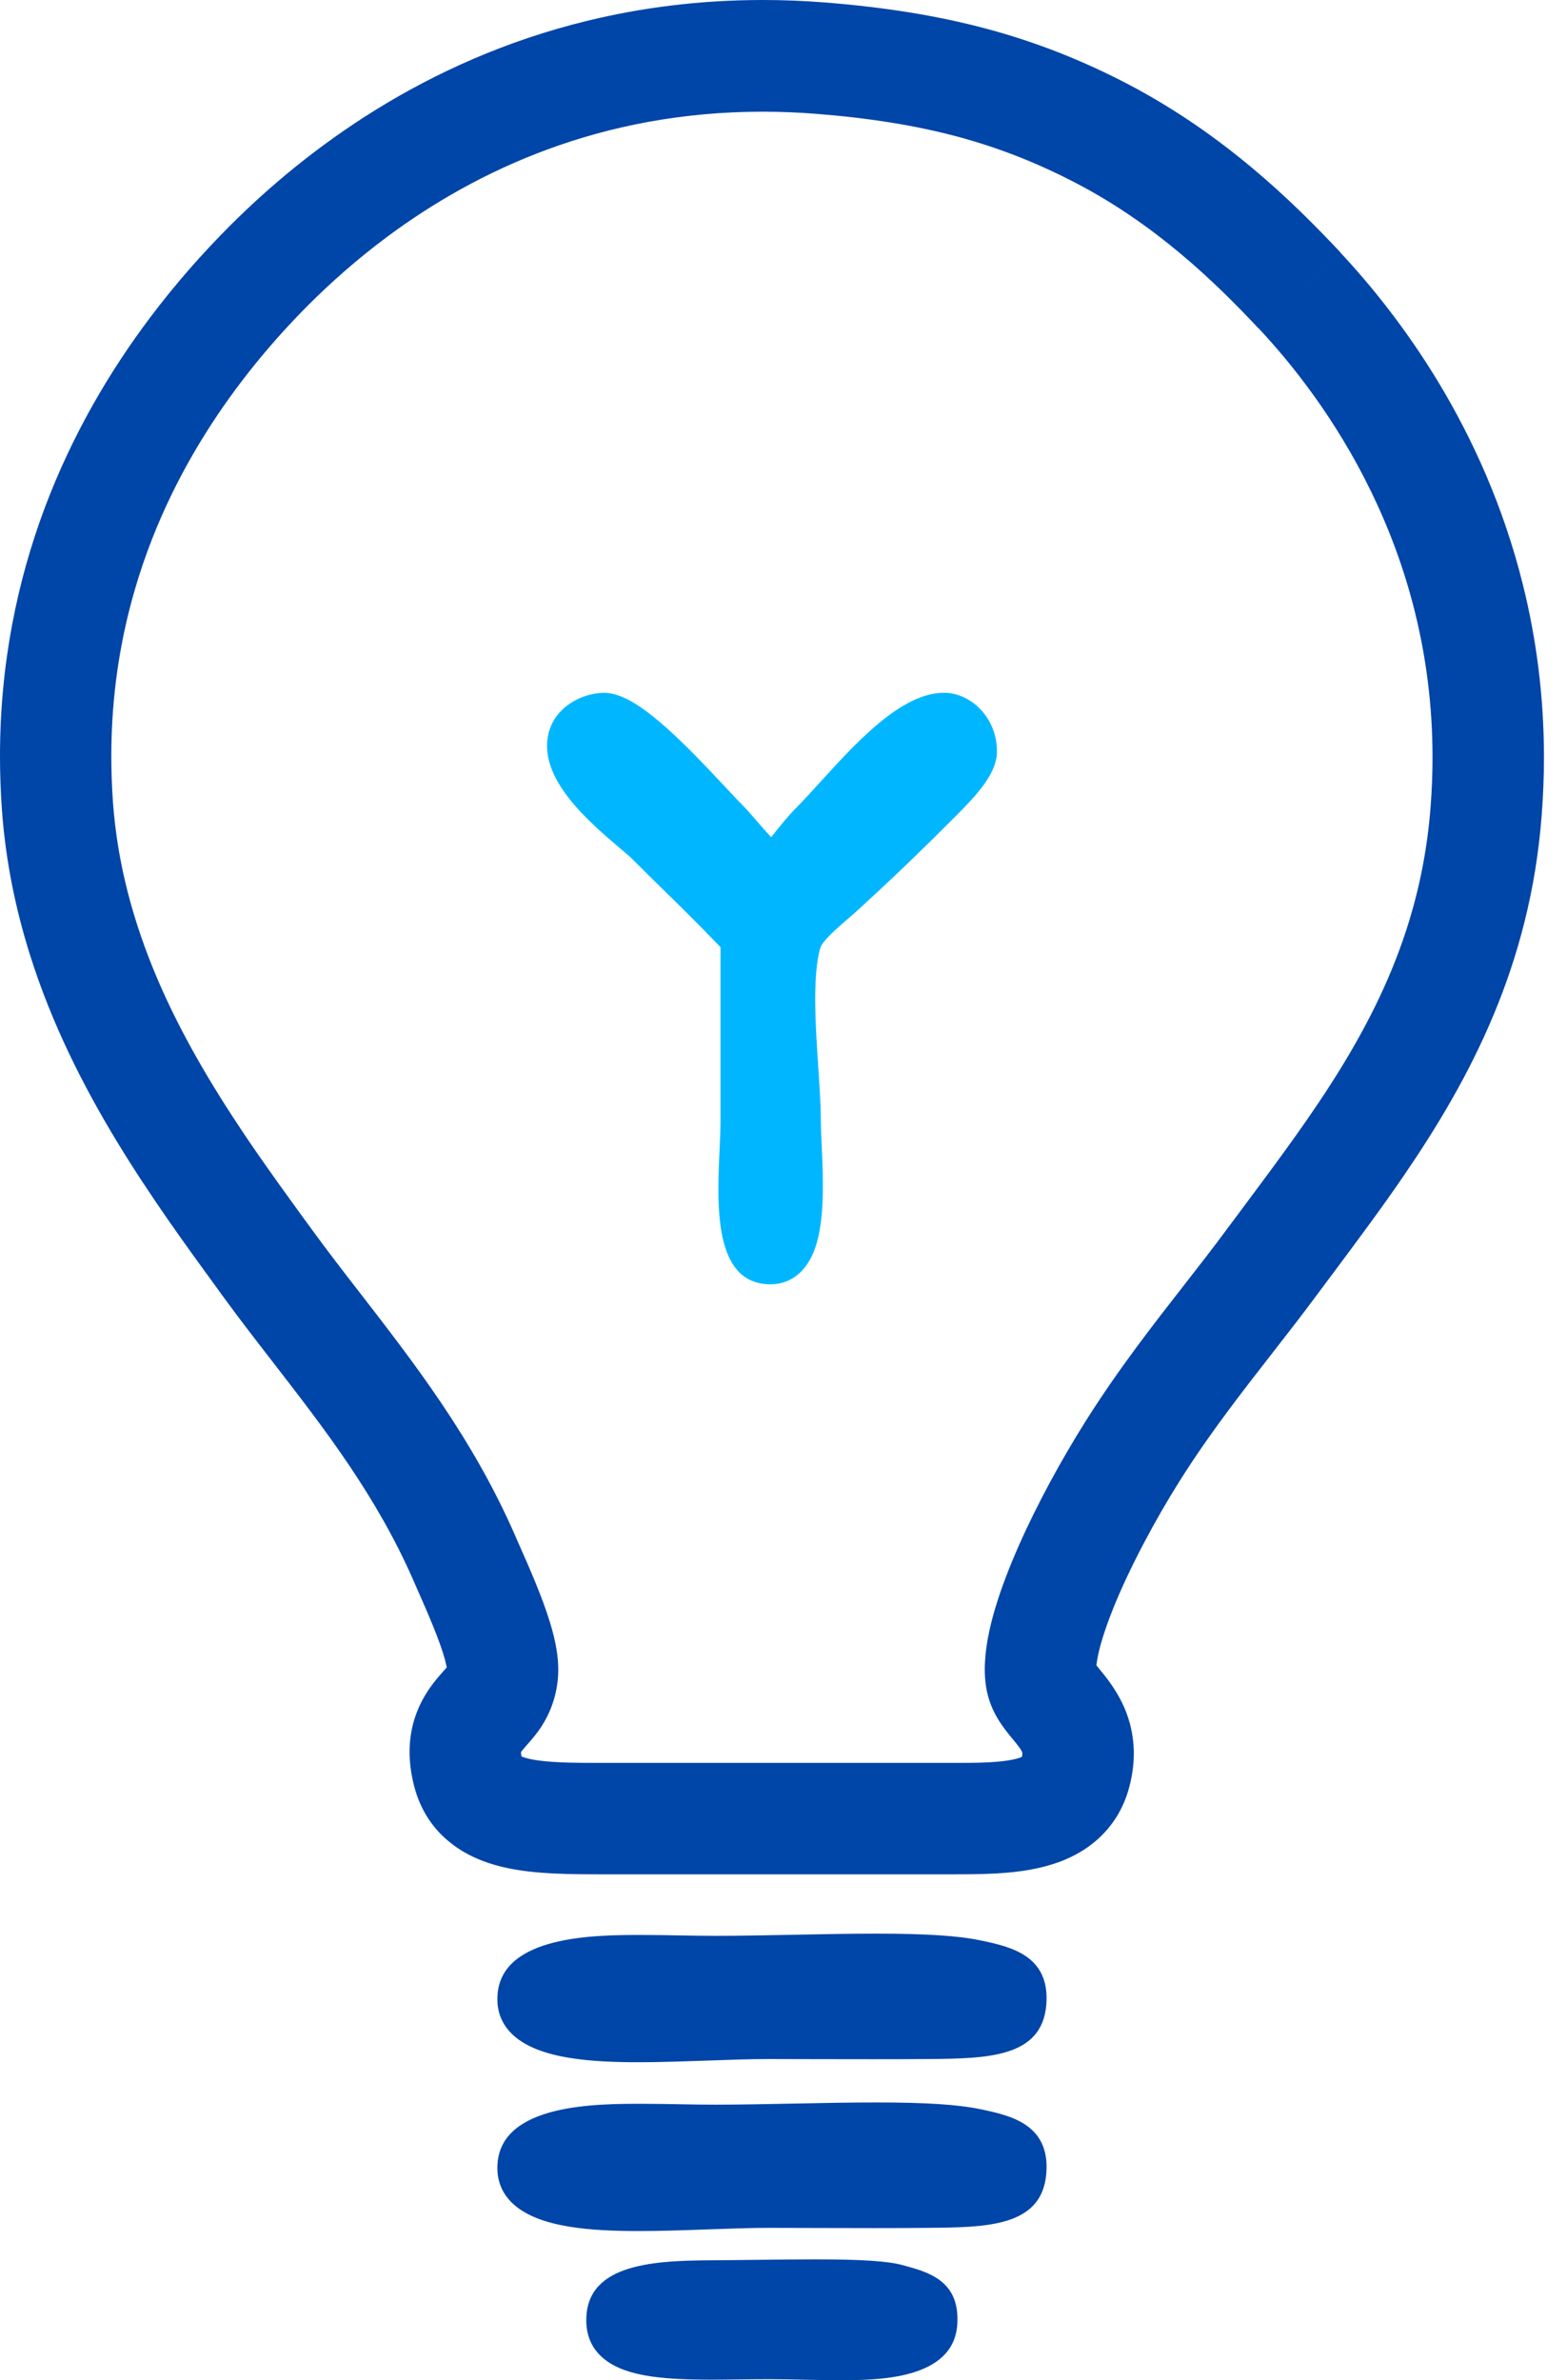
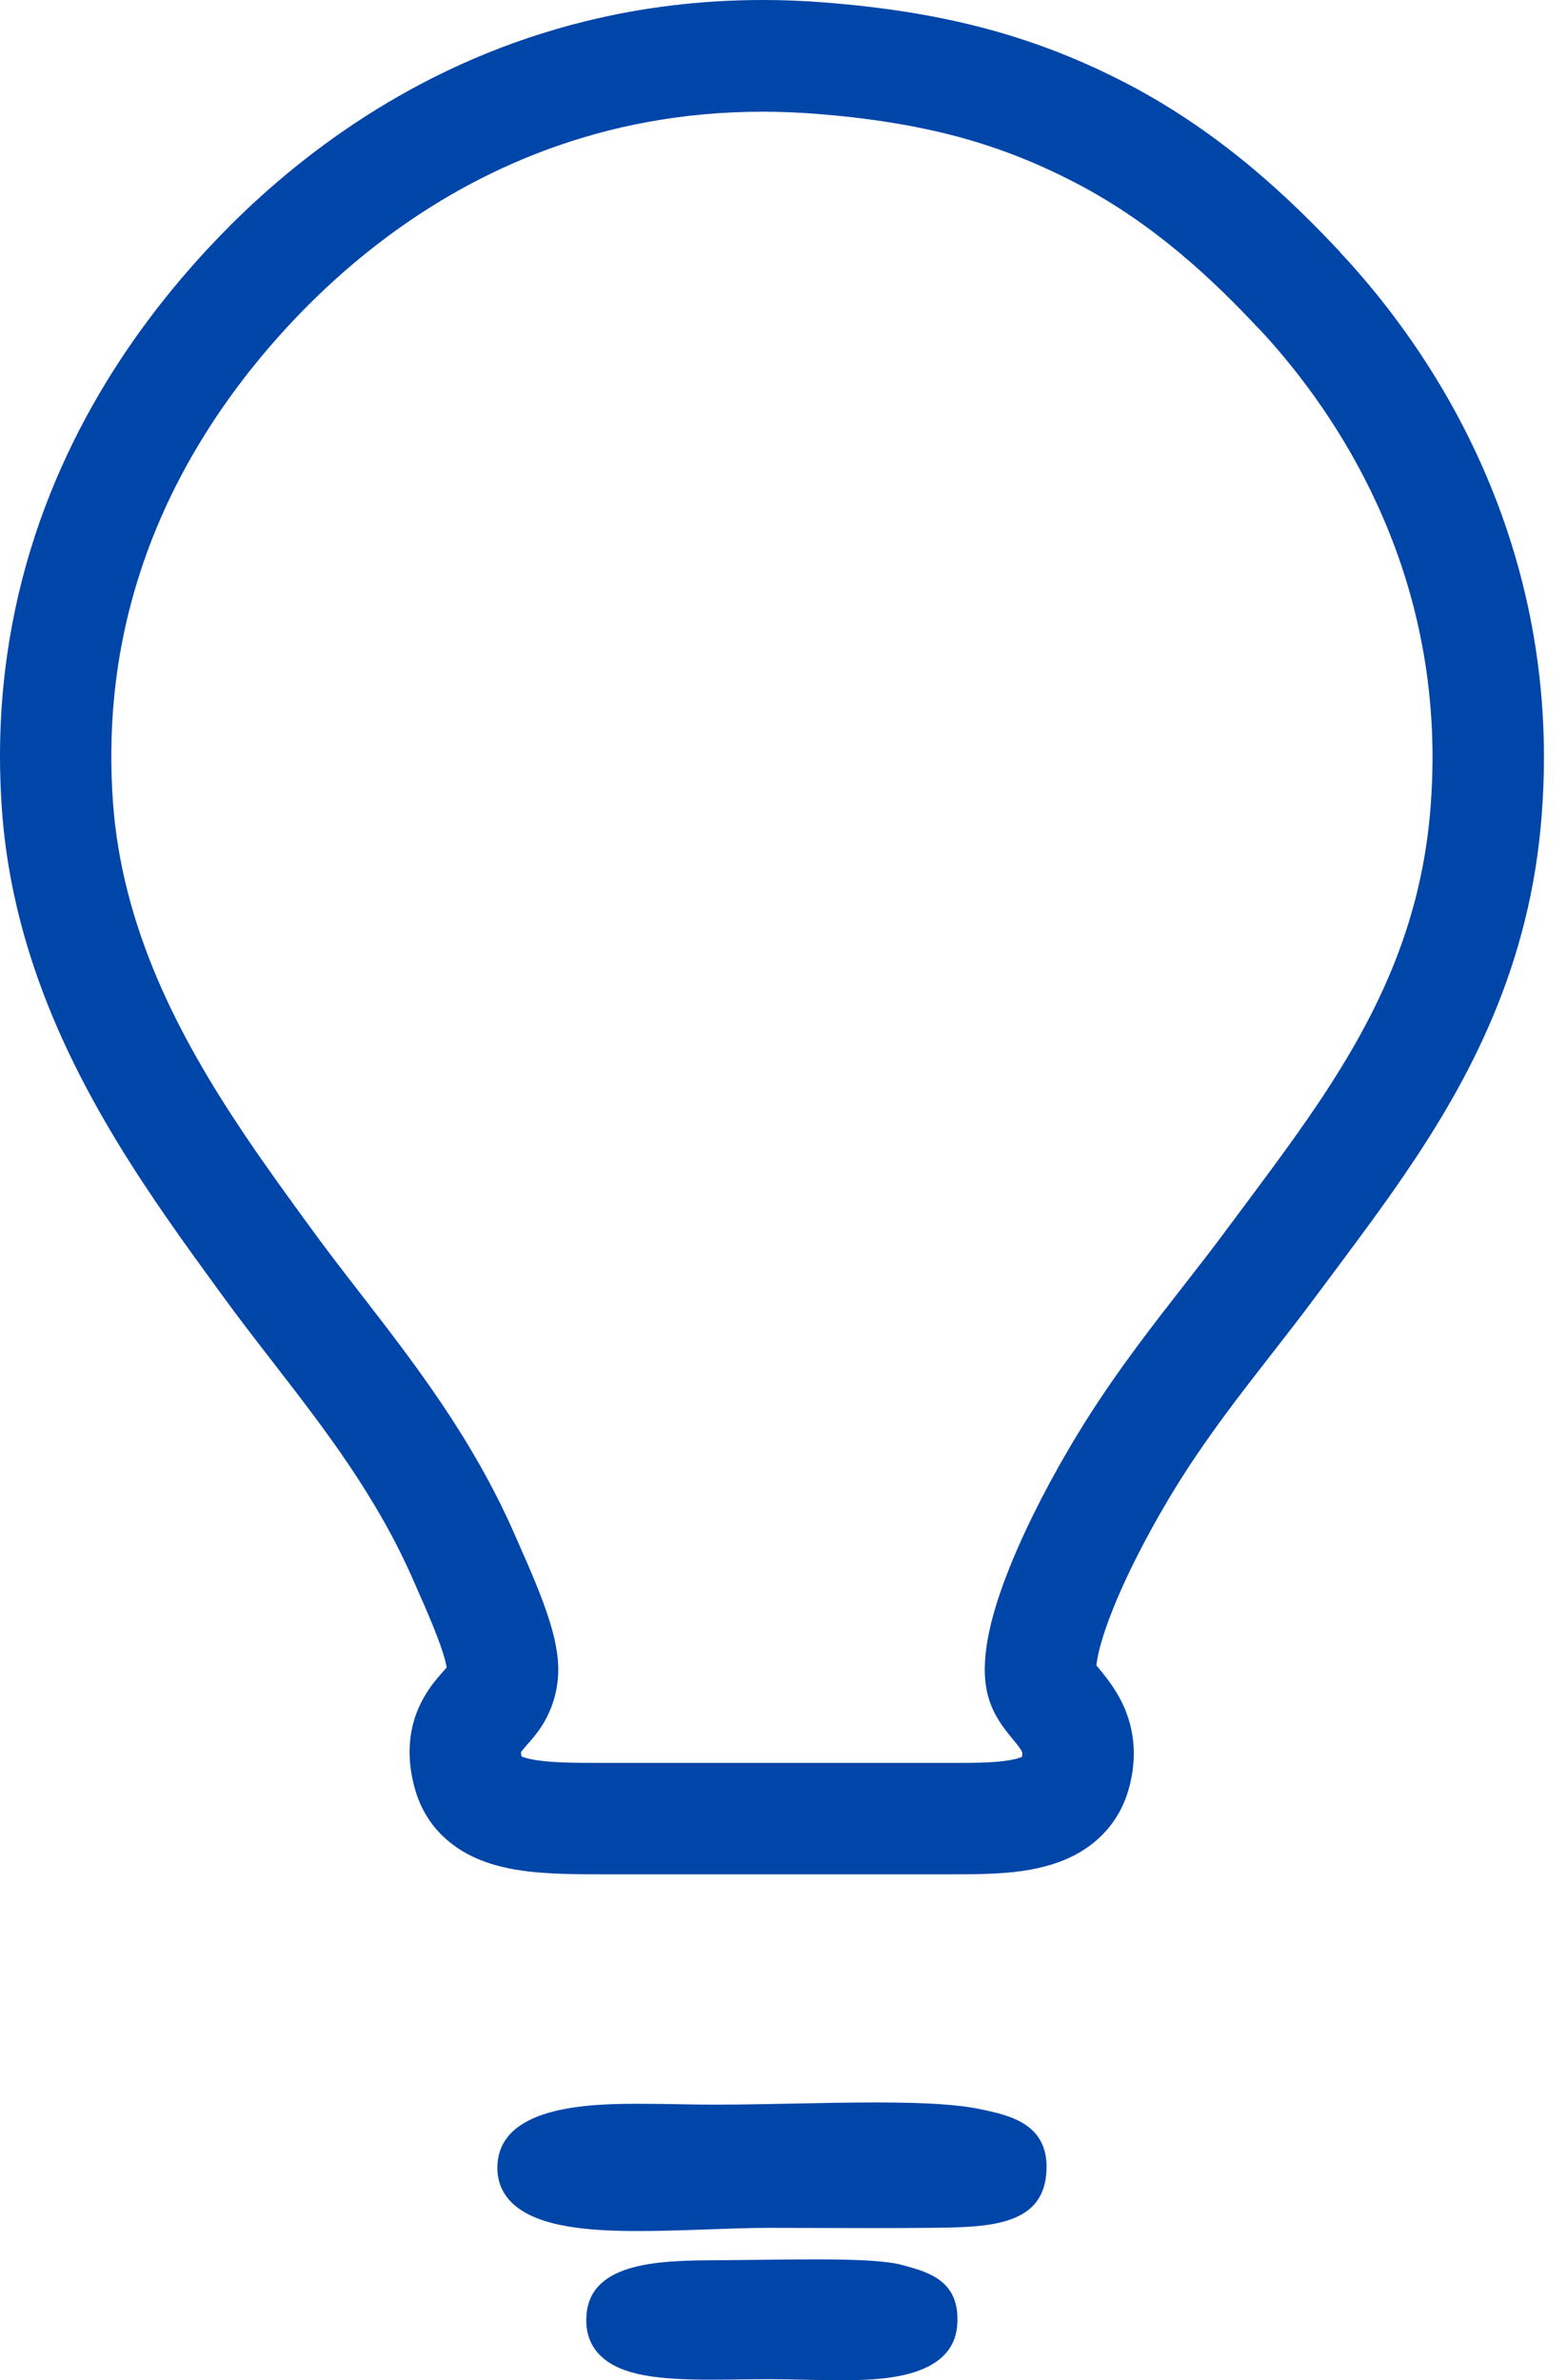
<svg xmlns="http://www.w3.org/2000/svg" width="27" height="41" viewBox="0 0 27 41" fill="none">
  <g id="Capa_1">
    <path id="Vector" d="M22.389 4.997L23.089 4.34C22.681 3.906 22.182 3.4 21.579 2.896C20.976 2.391 20.269 1.887 19.444 1.454C18.659 1.043 17.858 0.726 17 0.496C16.141 0.266 15.226 0.122 14.204 0.042C13.851 0.014 13.496 0 13.146 0C12.057 0 11.044 0.132 10.113 0.36C8.717 0.7 7.507 1.254 6.485 1.885C5.462 2.517 4.625 3.226 3.964 3.887C3.507 4.344 3.032 4.876 2.576 5.484C1.891 6.396 1.248 7.481 0.774 8.74C0.301 9.999 0 11.433 0 13.024C0 13.327 0.011 13.635 0.033 13.948C0.097 14.837 0.272 15.675 0.521 16.462C0.894 17.642 1.433 18.704 2.014 19.663C2.596 20.621 3.221 21.478 3.778 22.242L3.841 22.329C4.117 22.708 4.398 23.071 4.69 23.448C5.149 24.041 5.602 24.626 6.016 25.241C6.43 25.856 6.806 26.5 7.118 27.212L7.197 27.392V27.393C7.263 27.542 7.331 27.695 7.394 27.846C7.489 28.071 7.575 28.291 7.631 28.467C7.659 28.555 7.679 28.631 7.69 28.685C7.696 28.712 7.699 28.733 7.701 28.746C7.701 28.753 7.702 28.757 7.702 28.759V28.761L7.779 28.758H7.702V28.761L7.779 28.758H7.702H7.969L7.703 28.731C7.702 28.745 7.702 28.754 7.702 28.758H7.969L7.703 28.731L7.703 28.736V28.737L7.829 28.763L7.71 28.714C7.705 28.725 7.703 28.736 7.703 28.737L7.829 28.763L7.71 28.714L7.867 28.779L7.72 28.693C7.718 28.698 7.713 28.706 7.71 28.714L7.867 28.779L7.72 28.693L7.794 28.736L7.722 28.69L7.72 28.693L7.793 28.736L7.721 28.69L7.738 28.701L7.722 28.69L7.738 28.701L7.722 28.69C7.722 28.69 7.717 28.697 7.703 28.714C7.69 28.73 7.669 28.755 7.639 28.788C7.601 28.832 7.546 28.893 7.483 28.973C7.437 29.032 7.386 29.102 7.336 29.184C7.261 29.306 7.189 29.455 7.137 29.625C7.086 29.795 7.057 29.984 7.057 30.179C7.057 30.378 7.087 30.581 7.141 30.785C7.191 30.975 7.271 31.16 7.379 31.325C7.473 31.47 7.589 31.598 7.713 31.703C7.822 31.796 7.937 31.873 8.053 31.935C8.257 32.044 8.461 32.112 8.661 32.16C8.96 32.231 9.252 32.257 9.543 32.272C9.835 32.286 10.126 32.286 10.415 32.286H16.396C16.633 32.286 16.887 32.286 17.151 32.272C17.349 32.261 17.552 32.243 17.762 32.204C17.919 32.175 18.081 32.135 18.246 32.075C18.369 32.03 18.494 31.973 18.618 31.899C18.71 31.844 18.802 31.779 18.89 31.703C19.021 31.59 19.142 31.451 19.239 31.295C19.337 31.138 19.41 30.964 19.457 30.785C19.509 30.591 19.536 30.395 19.536 30.205C19.536 30.022 19.51 29.845 19.467 29.685C19.434 29.564 19.392 29.453 19.345 29.354C19.274 29.205 19.195 29.081 19.122 28.98C19.05 28.879 18.983 28.799 18.934 28.739C18.903 28.701 18.879 28.672 18.863 28.651C18.851 28.636 18.844 28.626 18.841 28.622L18.84 28.621L18.724 28.694L18.846 28.63C18.842 28.623 18.84 28.621 18.84 28.621L18.724 28.695L18.846 28.63L18.529 28.799L18.868 28.681C18.859 28.657 18.851 28.64 18.846 28.63L18.529 28.799L18.868 28.681L18.419 28.837L18.889 28.77C18.884 28.737 18.876 28.706 18.868 28.681L18.419 28.837L18.889 28.77L18.884 28.737L18.889 28.771L18.85 28.776L18.889 28.772V28.771L18.85 28.776L18.889 28.772C18.889 28.772 18.888 28.765 18.888 28.753C18.888 28.722 18.893 28.656 18.909 28.57C18.922 28.494 18.944 28.402 18.973 28.3C19.024 28.12 19.099 27.908 19.191 27.68C19.33 27.339 19.508 26.962 19.706 26.587C19.903 26.212 20.119 25.838 20.332 25.501C20.83 24.71 21.377 24.008 21.928 23.301C22.183 22.974 22.428 22.66 22.666 22.338C22.786 22.177 22.906 22.015 23.029 21.852C23.41 21.34 23.803 20.814 24.184 20.257C24.756 19.422 25.301 18.518 25.73 17.494C25.944 16.983 26.128 16.442 26.271 15.867C26.414 15.293 26.515 14.685 26.564 14.041C26.59 13.704 26.603 13.373 26.603 13.049C26.603 11.979 26.467 10.985 26.242 10.079C25.905 8.719 25.368 7.553 24.791 6.595C24.213 5.637 23.596 4.885 23.087 4.342L22.387 4.999L21.687 5.656C22.264 6.271 23.019 7.221 23.622 8.462C23.924 9.083 24.19 9.777 24.379 10.541C24.569 11.306 24.683 12.141 24.683 13.049C24.683 13.324 24.672 13.606 24.65 13.894C24.595 14.61 24.465 15.26 24.279 15.869C23.999 16.782 23.591 17.604 23.107 18.393C22.623 19.182 22.062 19.936 21.49 20.704C21.368 20.867 21.246 21.031 21.123 21.196C20.905 21.491 20.67 21.794 20.415 22.12C19.864 22.826 19.271 23.585 18.708 24.477C18.29 25.142 17.873 25.902 17.55 26.634C17.388 27.002 17.25 27.361 17.146 27.709C17.094 27.884 17.052 28.055 17.02 28.227C16.989 28.399 16.969 28.572 16.968 28.753C16.968 28.846 16.974 28.941 16.988 29.04C17.006 29.166 17.04 29.283 17.081 29.384C17.112 29.46 17.146 29.527 17.181 29.587C17.233 29.676 17.284 29.747 17.33 29.808C17.376 29.868 17.417 29.917 17.452 29.96C17.496 30.013 17.53 30.055 17.554 30.088C17.591 30.138 17.606 30.167 17.611 30.179C17.613 30.185 17.613 30.187 17.614 30.189C17.615 30.192 17.616 30.195 17.616 30.205C17.616 30.218 17.614 30.244 17.601 30.294L17.6 30.297L17.659 30.317L17.604 30.288C17.602 30.293 17.6 30.297 17.6 30.297L17.659 30.317L17.604 30.288L17.723 30.351L17.628 30.257C17.619 30.265 17.609 30.279 17.604 30.289L17.723 30.351L17.628 30.257L17.69 30.319L17.635 30.25L17.627 30.257L17.69 30.319L17.635 30.25L17.651 30.271L17.636 30.249L17.635 30.25L17.651 30.271L17.636 30.249C17.636 30.249 17.63 30.253 17.616 30.26C17.592 30.272 17.542 30.29 17.469 30.306C17.36 30.331 17.201 30.349 17.016 30.358C16.831 30.367 16.619 30.367 16.395 30.367H10.414C10.127 30.367 9.863 30.367 9.639 30.356C9.47 30.348 9.324 30.334 9.211 30.315C9.126 30.3 9.06 30.283 9.017 30.268C8.985 30.257 8.966 30.247 8.958 30.243L8.954 30.241L8.912 30.301L8.963 30.249C8.958 30.243 8.954 30.241 8.954 30.241L8.912 30.301L8.963 30.249L8.857 30.358L8.989 30.282C8.983 30.27 8.971 30.257 8.963 30.249L8.857 30.358L8.989 30.282L8.895 30.336L8.995 30.295C8.994 30.292 8.992 30.287 8.989 30.282L8.895 30.336L8.995 30.295L8.963 30.308L8.996 30.297L8.995 30.295L8.963 30.308L8.996 30.297L8.995 30.295C8.978 30.229 8.976 30.193 8.976 30.18V30.174V30.173L8.918 30.165L8.973 30.186C8.975 30.181 8.976 30.173 8.976 30.173L8.918 30.166L8.973 30.186L8.917 30.166L8.971 30.191L8.973 30.186L8.917 30.166L8.971 30.191L8.948 30.18L8.971 30.191V30.191L8.948 30.18L8.971 30.191C8.971 30.191 8.977 30.18 8.993 30.159C9.01 30.137 9.037 30.106 9.076 30.061C9.112 30.021 9.158 29.969 9.211 29.903C9.251 29.853 9.294 29.795 9.338 29.727C9.403 29.625 9.467 29.501 9.515 29.363C9.564 29.227 9.596 29.079 9.611 28.931C9.617 28.871 9.619 28.815 9.619 28.761C9.619 28.647 9.609 28.544 9.594 28.445C9.568 28.273 9.527 28.113 9.479 27.955C9.407 27.719 9.319 27.487 9.226 27.261C9.134 27.036 9.038 26.818 8.951 26.622L8.873 26.445L8.874 26.446C8.505 25.602 8.066 24.855 7.606 24.172C7.145 23.489 6.665 22.869 6.206 22.276C5.914 21.9 5.645 21.551 5.391 21.203L5.298 21.075L5.327 21.116C4.956 20.606 4.57 20.077 4.198 19.522C3.64 18.69 3.113 17.803 2.709 16.855C2.306 15.906 2.024 14.901 1.946 13.815C1.927 13.547 1.918 13.285 1.918 13.028C1.918 12.128 2.03 11.297 2.223 10.527C2.512 9.373 2.983 8.357 3.535 7.476C4.086 6.595 4.718 5.85 5.319 5.248C5.701 4.867 6.151 4.466 6.667 4.082C7.441 3.506 8.364 2.967 9.439 2.572C10.515 2.177 11.742 1.924 13.143 1.924C13.441 1.924 13.748 1.936 14.052 1.96C14.985 2.033 15.777 2.161 16.5 2.354C17.222 2.549 17.878 2.808 18.55 3.159C19.231 3.515 19.825 3.937 20.344 4.372C20.863 4.806 21.306 5.253 21.686 5.658L22.386 5.001L22.389 4.997Z" fill="#0045A8" />
-     <path id="Vector_2" d="M16.897 33.425C16.512 33.344 15.957 33.308 15.096 33.308C14.65 33.308 14.166 33.317 13.698 33.327C13.235 33.336 12.756 33.346 12.321 33.346C12.129 33.346 11.929 33.342 11.719 33.339C11.503 33.335 11.279 33.331 11.059 33.331C10.277 33.331 8.651 33.331 8.573 34.356C8.551 34.637 8.643 34.873 8.843 35.057C9.291 35.467 10.189 35.523 11.01 35.523C11.391 35.523 11.791 35.508 12.179 35.495C12.561 35.481 12.921 35.468 13.258 35.468C13.501 35.468 13.775 35.469 14.064 35.47C14.694 35.471 15.393 35.473 15.987 35.468C16.999 35.459 17.954 35.45 18.028 34.532C18.097 33.679 17.404 33.532 16.898 33.425L16.897 33.425Z" fill="#0045A8" />
    <path id="Vector_3" d="M16.897 36.333C16.512 36.252 15.957 36.216 15.096 36.216C14.65 36.216 14.166 36.225 13.698 36.235C13.235 36.244 12.756 36.254 12.321 36.254C12.129 36.254 11.929 36.251 11.719 36.247C11.503 36.243 11.279 36.239 11.059 36.239C10.277 36.239 8.651 36.239 8.573 37.264C8.551 37.545 8.643 37.781 8.843 37.965C9.291 38.375 10.189 38.431 11.01 38.431C11.391 38.431 11.791 38.417 12.179 38.403C12.561 38.389 12.921 38.376 13.258 38.376C13.501 38.376 13.775 38.377 14.064 38.378C14.694 38.38 15.393 38.382 15.987 38.376C16.999 38.367 17.954 38.359 18.028 37.44C18.097 36.587 17.404 36.44 16.898 36.333L16.897 36.333Z" fill="#0045A8" />
    <path id="Vector_4" d="M15.557 39.019L15.549 39.017C15.293 38.948 14.844 38.919 14.044 38.919C13.747 38.919 13.429 38.923 13.121 38.926C12.877 38.929 12.634 38.932 12.404 38.934C11.415 38.938 10.184 38.944 10.106 39.869C10.081 40.169 10.167 40.413 10.363 40.594C10.721 40.924 11.353 40.991 12.256 40.991C12.415 40.991 12.578 40.989 12.743 40.987C12.913 40.985 13.085 40.983 13.257 40.983C13.453 40.983 13.659 40.987 13.858 40.992C14.06 40.996 14.27 41 14.469 41C15.107 41 16.427 40.998 16.494 40.044C16.546 39.285 15.998 39.138 15.556 39.019L15.557 39.019Z" fill="#0045A8" />
-     <path id="Vector_5" d="M16.465 14.061L16.44 14.086C15.826 14.7 15.401 15.108 14.816 15.645C14.749 15.707 14.678 15.768 14.606 15.831C14.42 15.991 14.166 16.21 14.131 16.337C13.995 16.834 14.053 17.691 14.099 18.379C14.121 18.714 14.143 19.03 14.143 19.289C14.143 19.396 14.149 19.537 14.157 19.7C14.203 20.655 14.208 21.48 13.815 21.892C13.671 22.043 13.483 22.123 13.272 22.123C13.263 22.122 13.245 22.123 13.232 22.122C12.296 22.079 12.355 20.762 12.399 19.799C12.407 19.612 12.415 19.435 12.415 19.289V16.316C12.01 15.895 11.77 15.661 11.495 15.391C11.325 15.225 11.14 15.043 10.893 14.796C10.849 14.752 10.767 14.682 10.671 14.602C10.142 14.151 9.256 13.398 9.454 12.623C9.567 12.181 10.015 11.942 10.399 11.934H10.411C10.937 11.934 11.672 12.674 12.507 13.567C12.634 13.703 12.743 13.82 12.823 13.9C12.871 13.948 12.936 14.023 13.017 14.117C13.084 14.194 13.195 14.323 13.288 14.421C13.305 14.399 13.323 14.378 13.338 14.358C13.445 14.223 13.579 14.055 13.734 13.9C13.843 13.79 13.977 13.643 14.119 13.487C14.748 12.795 15.529 11.934 16.262 11.934H16.291C16.512 11.941 16.733 12.047 16.899 12.224C17.085 12.423 17.187 12.694 17.177 12.97C17.165 13.332 16.833 13.693 16.465 14.061H16.465Z" fill="#00B7FF" />
  </g>
</svg>